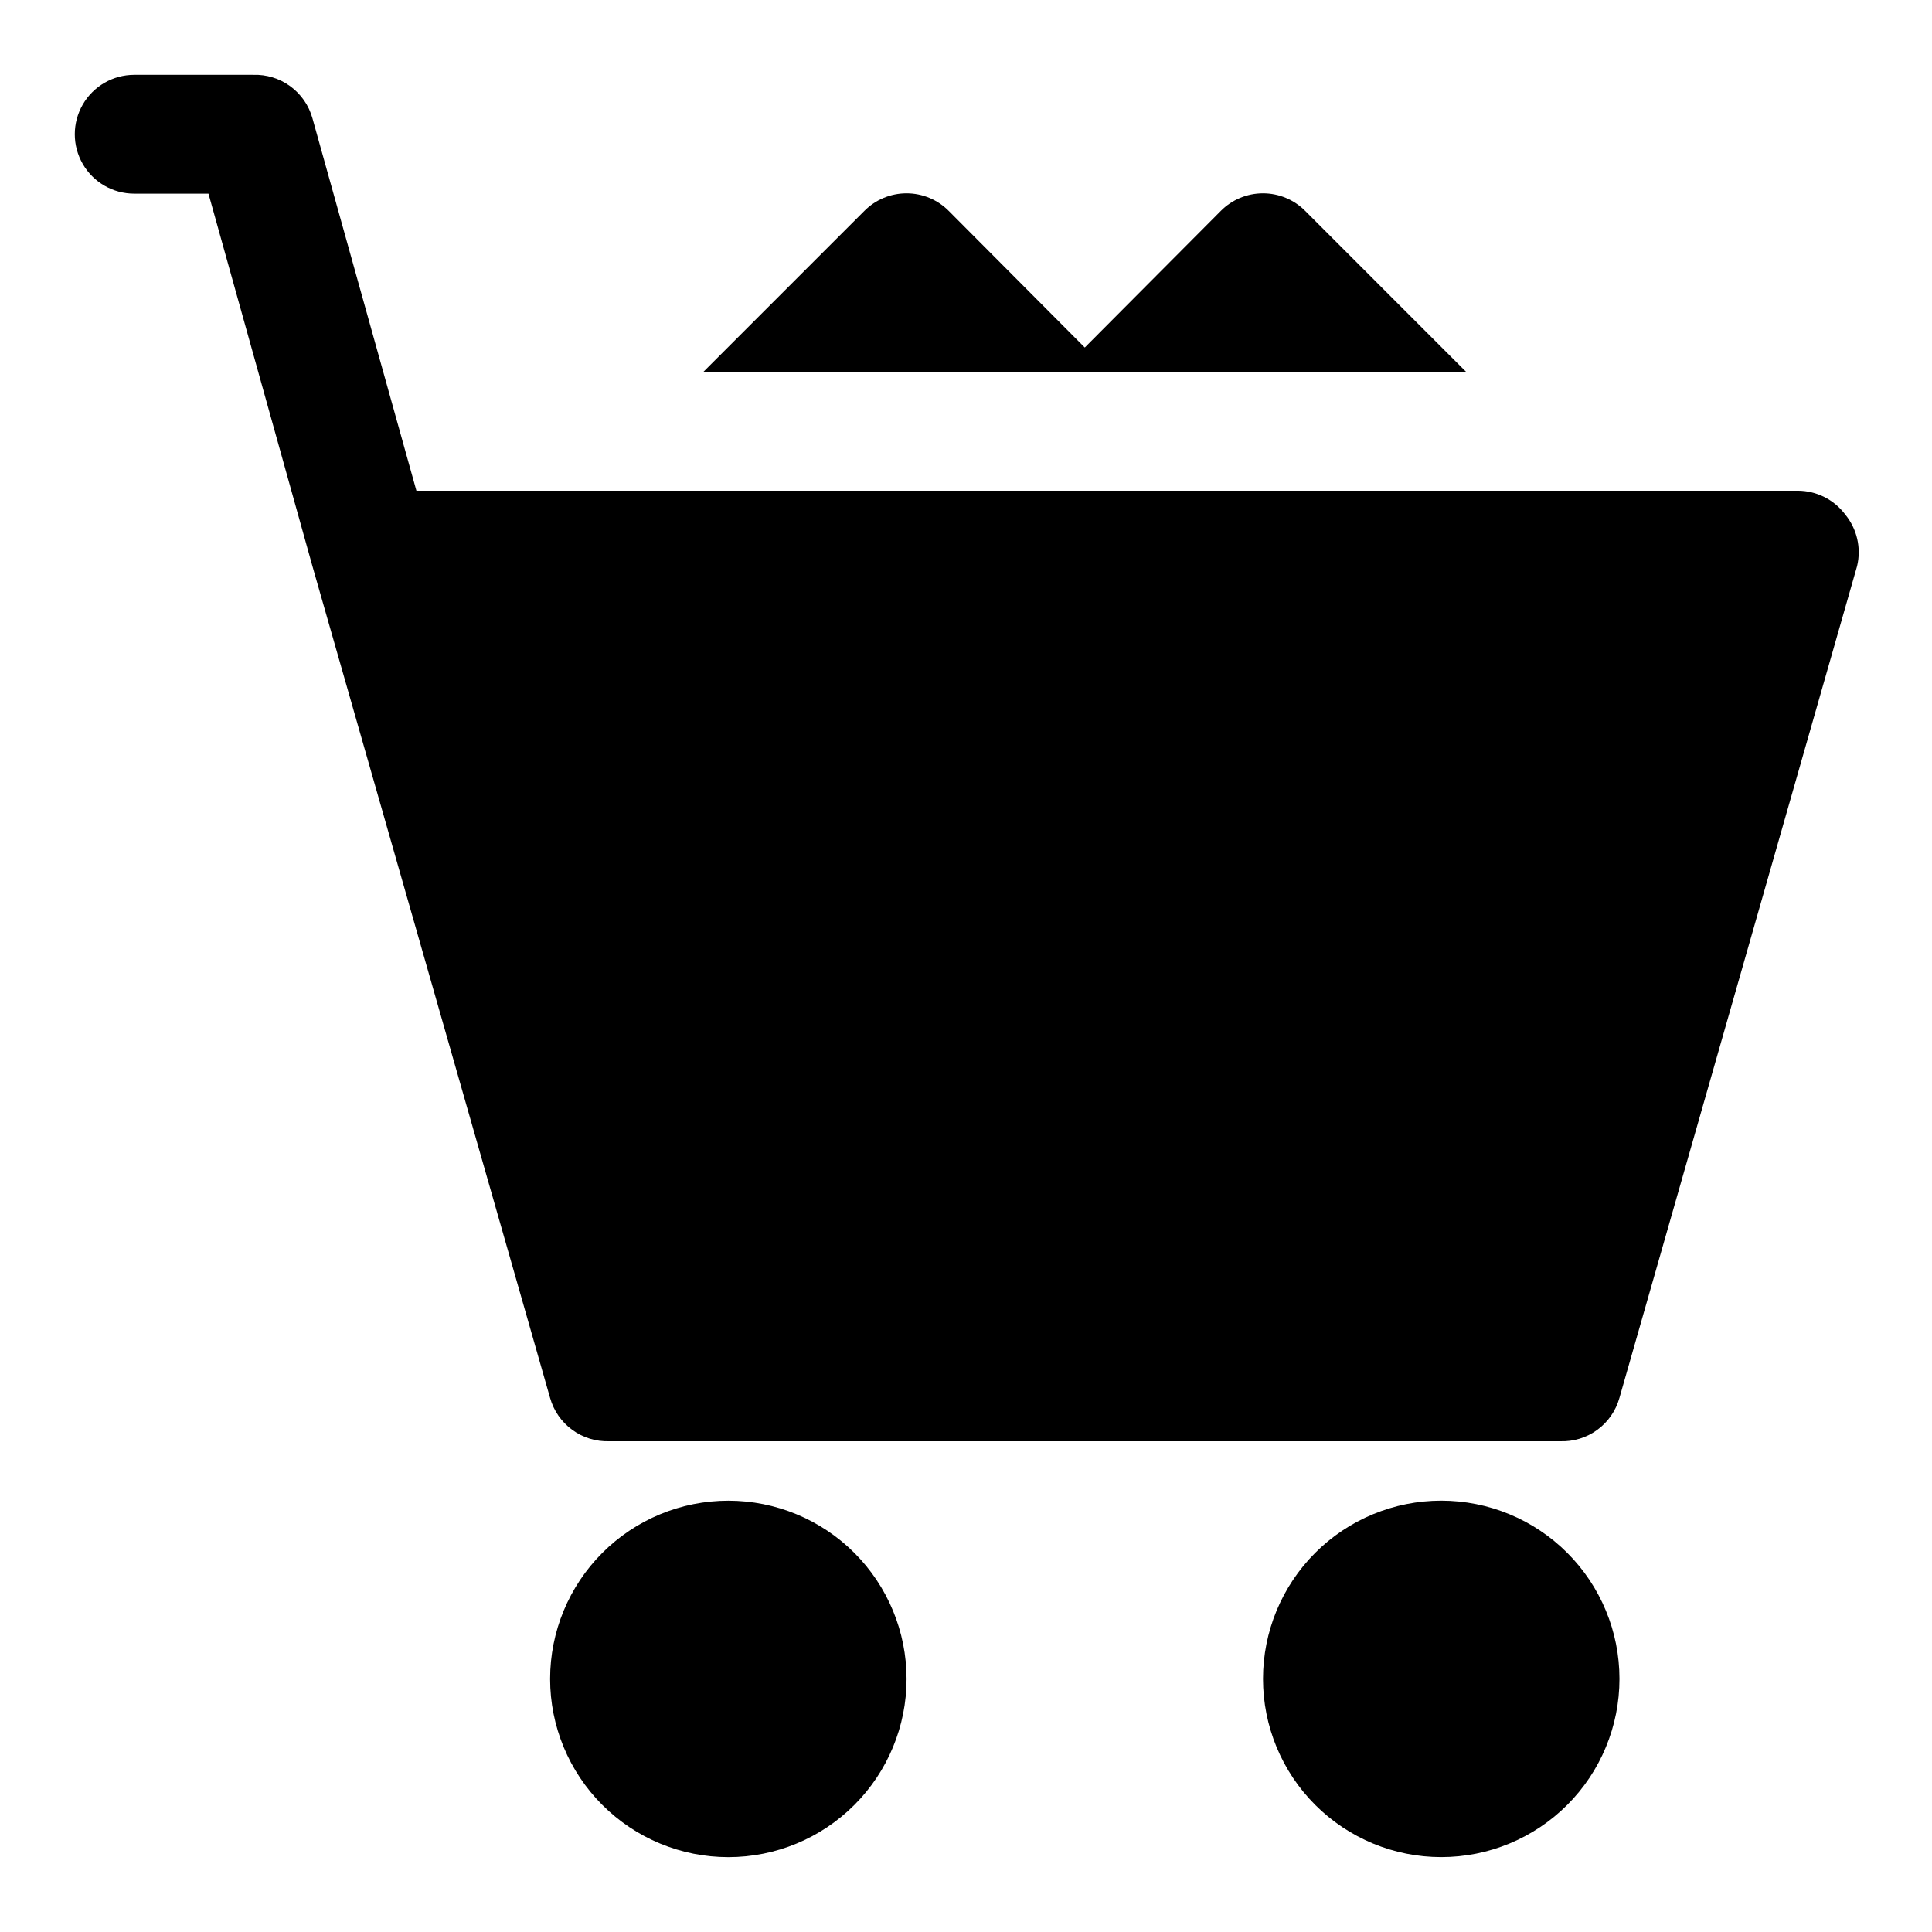
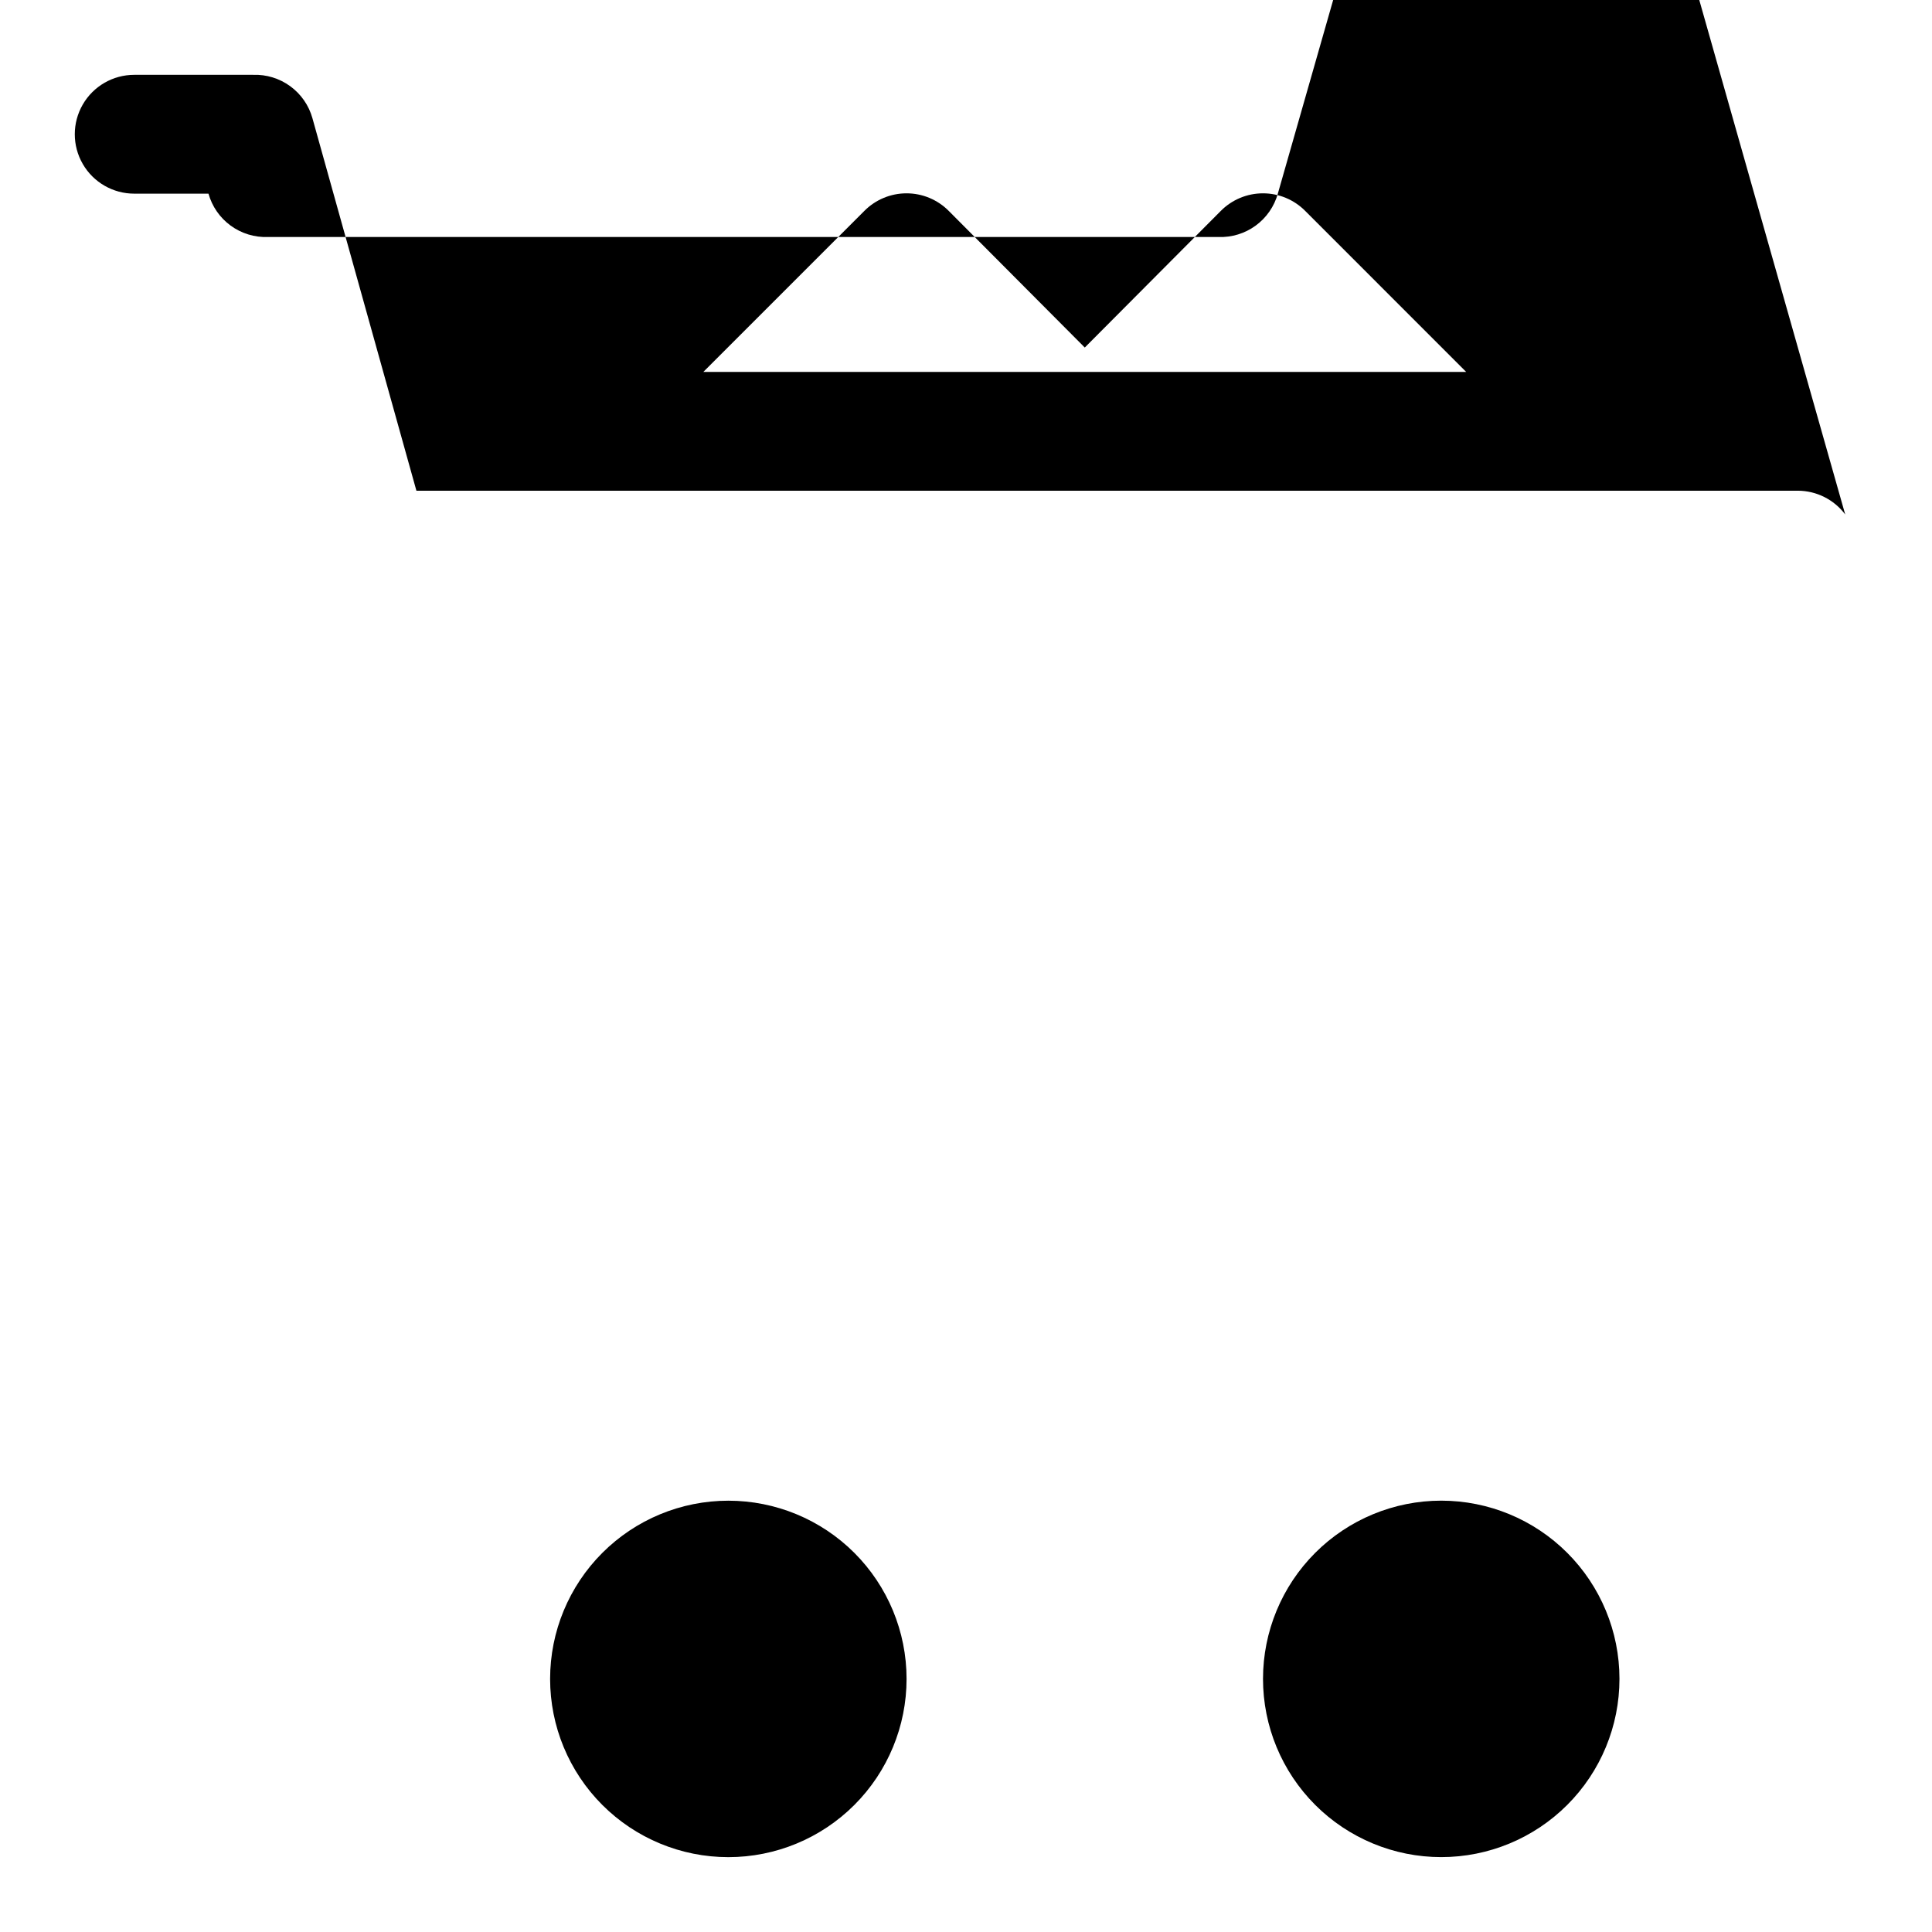
<svg xmlns="http://www.w3.org/2000/svg" fill="#000000" width="800px" height="800px" version="1.1" viewBox="144 144 512 512">
-   <path d="m384.25 588.93c0 12.527-4.977 24.543-13.832 33.398-8.859 8.859-20.871 13.836-33.398 13.836-12.527 0-24.543-4.977-33.398-13.836-8.859-8.855-13.836-20.871-13.836-33.398 0-12.527 4.977-24.539 13.836-33.398 8.855-8.855 20.871-13.832 33.398-13.832 12.527 0 24.539 4.977 33.398 13.832 8.855 8.859 13.832 20.871 13.832 33.398zm105.64-389.04c-2.957-2.981-6.981-4.656-11.18-4.656s-8.223 1.676-11.18 4.656l-36.051 36.211-36.055-36.211c-2.957-2.981-6.981-4.656-11.18-4.656-4.199 0-8.223 1.676-11.176 4.656l-42.668 42.668h202.15zm36.051 341.8c-12.523 0-24.539 4.977-33.398 13.832-8.855 8.859-13.832 20.871-13.832 33.398 0 12.527 4.977 24.543 13.832 33.398 8.859 8.859 20.875 13.836 33.398 13.836 12.527 0 24.543-4.977 33.398-13.836 8.859-8.855 13.836-20.871 13.836-33.398 0-12.527-4.977-24.539-13.836-33.398-8.855-8.855-20.871-13.832-33.398-13.832zm107.06-261.35c-2.977-3.965-7.641-6.297-12.598-6.297h-366.05l-27.555-98.715c-0.949-3.406-3.023-6.391-5.879-8.477-2.856-2.086-6.328-3.148-9.863-3.019h-31.488c-5.625 0-10.824 3.004-13.637 7.875-2.812 4.871-2.812 10.871 0 15.742s8.012 7.871 13.637 7.871h19.68l27.551 98.719 62.977 220.42v-0.004c0.953 3.406 3.023 6.391 5.879 8.477 2.859 2.086 6.332 3.148 9.867 3.016h251.9c3.535 0.133 7.012-0.93 9.867-3.016 2.856-2.086 4.926-5.07 5.879-8.477l62.977-220.42v0.004c1.16-4.809-0.008-9.883-3.148-13.699z" />
+   <path d="m384.25 588.93c0 12.527-4.977 24.543-13.832 33.398-8.859 8.859-20.871 13.836-33.398 13.836-12.527 0-24.543-4.977-33.398-13.836-8.859-8.855-13.836-20.871-13.836-33.398 0-12.527 4.977-24.539 13.836-33.398 8.855-8.855 20.871-13.832 33.398-13.832 12.527 0 24.539 4.977 33.398 13.832 8.855 8.859 13.832 20.871 13.832 33.398zm105.64-389.04c-2.957-2.981-6.981-4.656-11.18-4.656s-8.223 1.676-11.18 4.656l-36.051 36.211-36.055-36.211c-2.957-2.981-6.981-4.656-11.18-4.656-4.199 0-8.223 1.676-11.176 4.656l-42.668 42.668h202.15zm36.051 341.8c-12.523 0-24.539 4.977-33.398 13.832-8.855 8.859-13.832 20.871-13.832 33.398 0 12.527 4.977 24.543 13.832 33.398 8.859 8.859 20.875 13.836 33.398 13.836 12.527 0 24.543-4.977 33.398-13.836 8.859-8.855 13.836-20.871 13.836-33.398 0-12.527-4.977-24.539-13.836-33.398-8.855-8.855-20.871-13.832-33.398-13.832zm107.06-261.35c-2.977-3.965-7.641-6.297-12.598-6.297h-366.05l-27.555-98.715c-0.949-3.406-3.023-6.391-5.879-8.477-2.856-2.086-6.328-3.148-9.863-3.019h-31.488c-5.625 0-10.824 3.004-13.637 7.875-2.812 4.871-2.812 10.871 0 15.742s8.012 7.871 13.637 7.871h19.68v-0.004c0.953 3.406 3.023 6.391 5.879 8.477 2.859 2.086 6.332 3.148 9.867 3.016h251.9c3.535 0.133 7.012-0.93 9.867-3.016 2.856-2.086 4.926-5.07 5.879-8.477l62.977-220.42v0.004c1.16-4.809-0.008-9.883-3.148-13.699z" />
</svg>